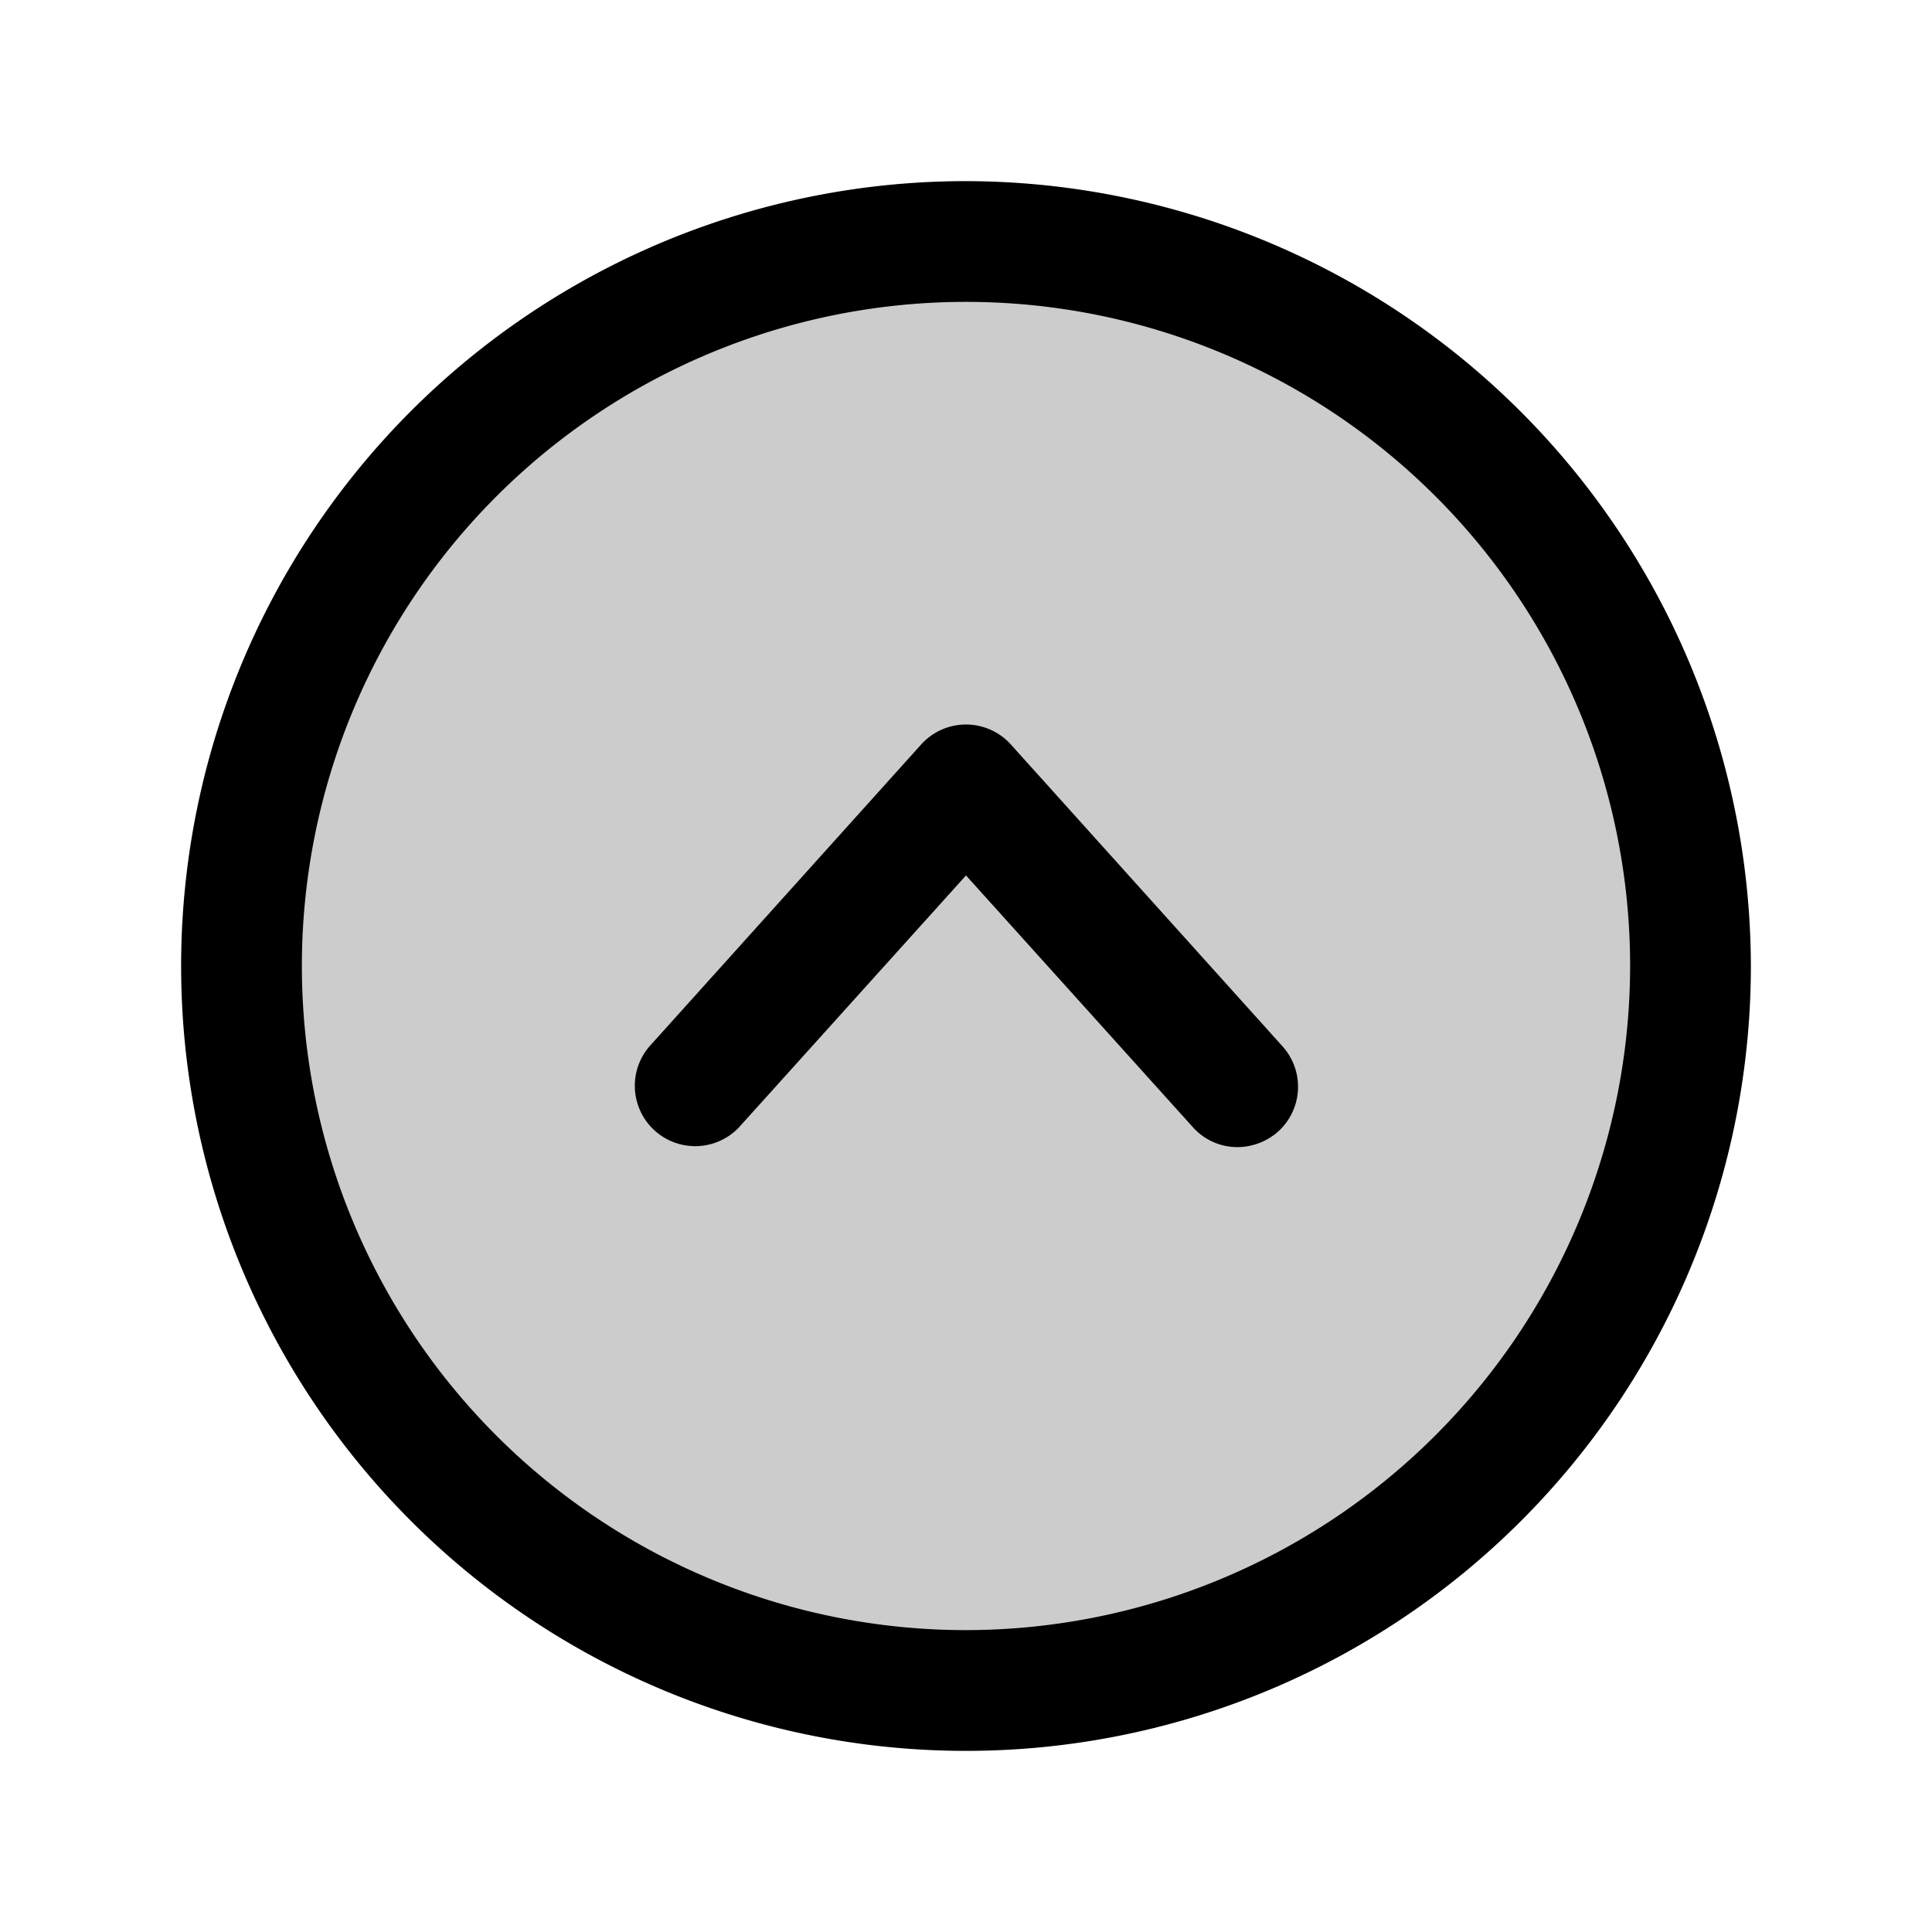
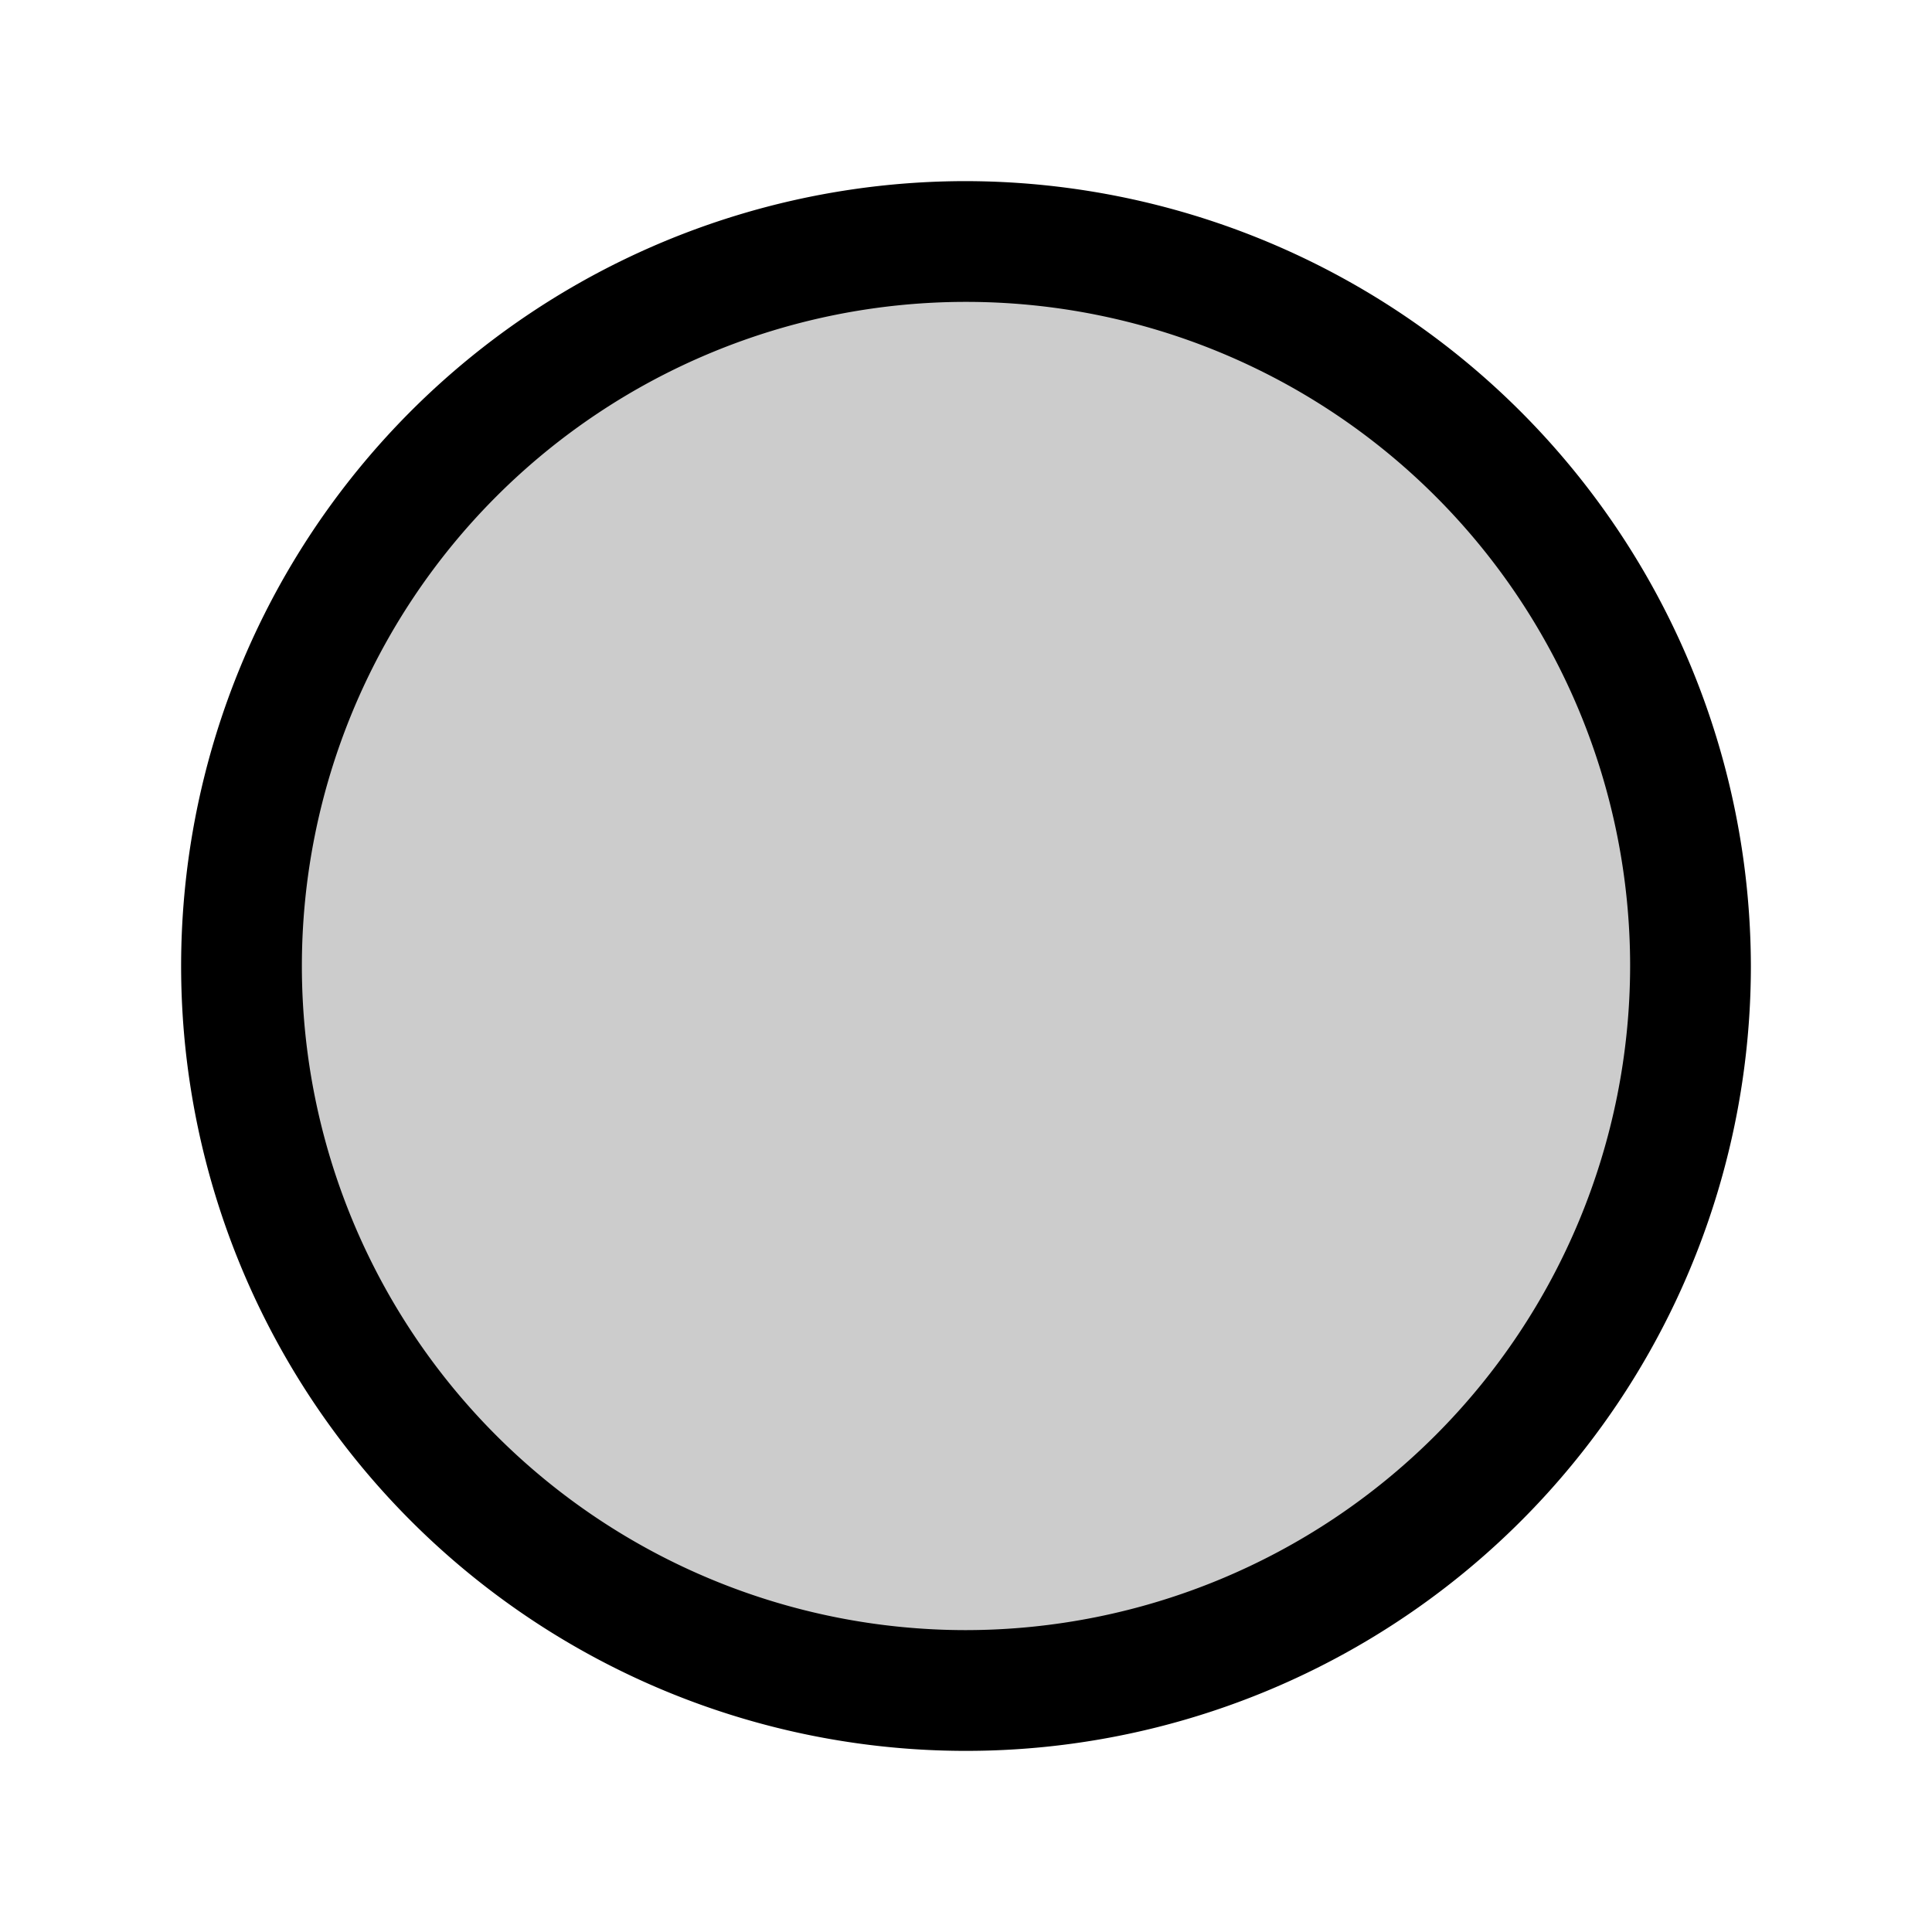
<svg xmlns="http://www.w3.org/2000/svg" viewBox="0 0 256 256" fill="currentColor">
  <g opacity="0.2">
    <circle cx="128" cy="128" r="96" />
  </g>
  <path d="M128,24A104,104,0,1,0,232,128,104.2,104.2,0,0,0,128,24Zm0,192a88,88,0,1,1,88-88A88.1,88.1,0,0,1,128,216Z" />
-   <path d="M133.9,98.6a8,8,0,0,0-11.8,0l-36,40a8,8,0,0,0,11.8,10.8L128,116l30.1,33.4A7.9,7.9,0,0,0,164,152a8.2,8.2,0,0,0,5.4-2.1,8,8,0,0,0,.5-11.3Z" />
</svg>